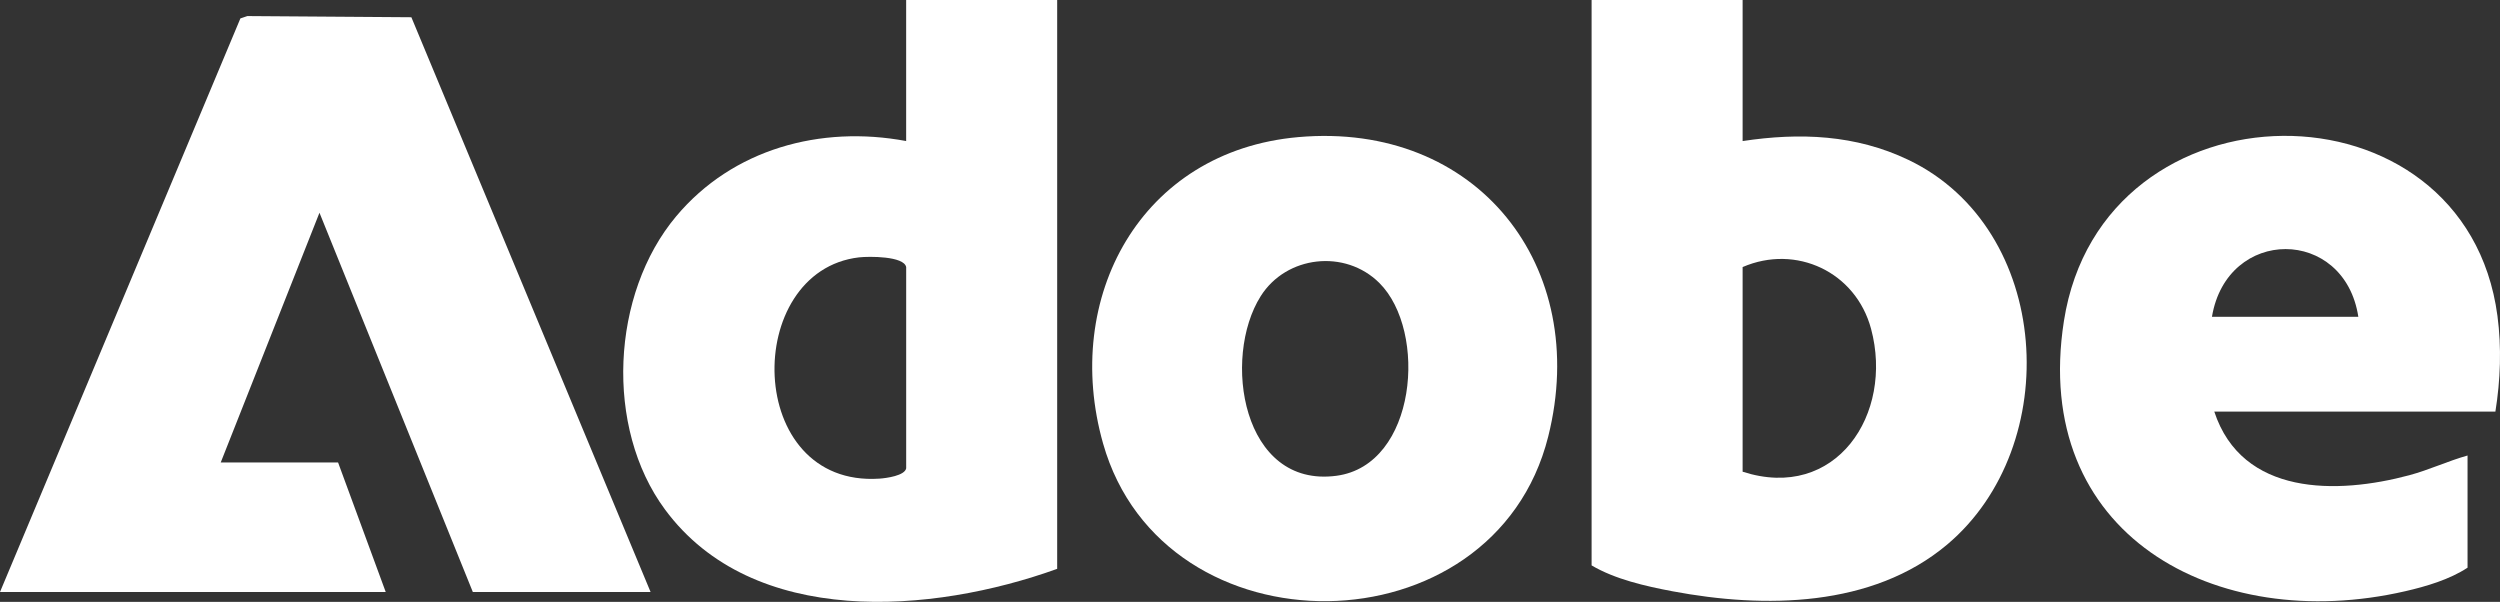
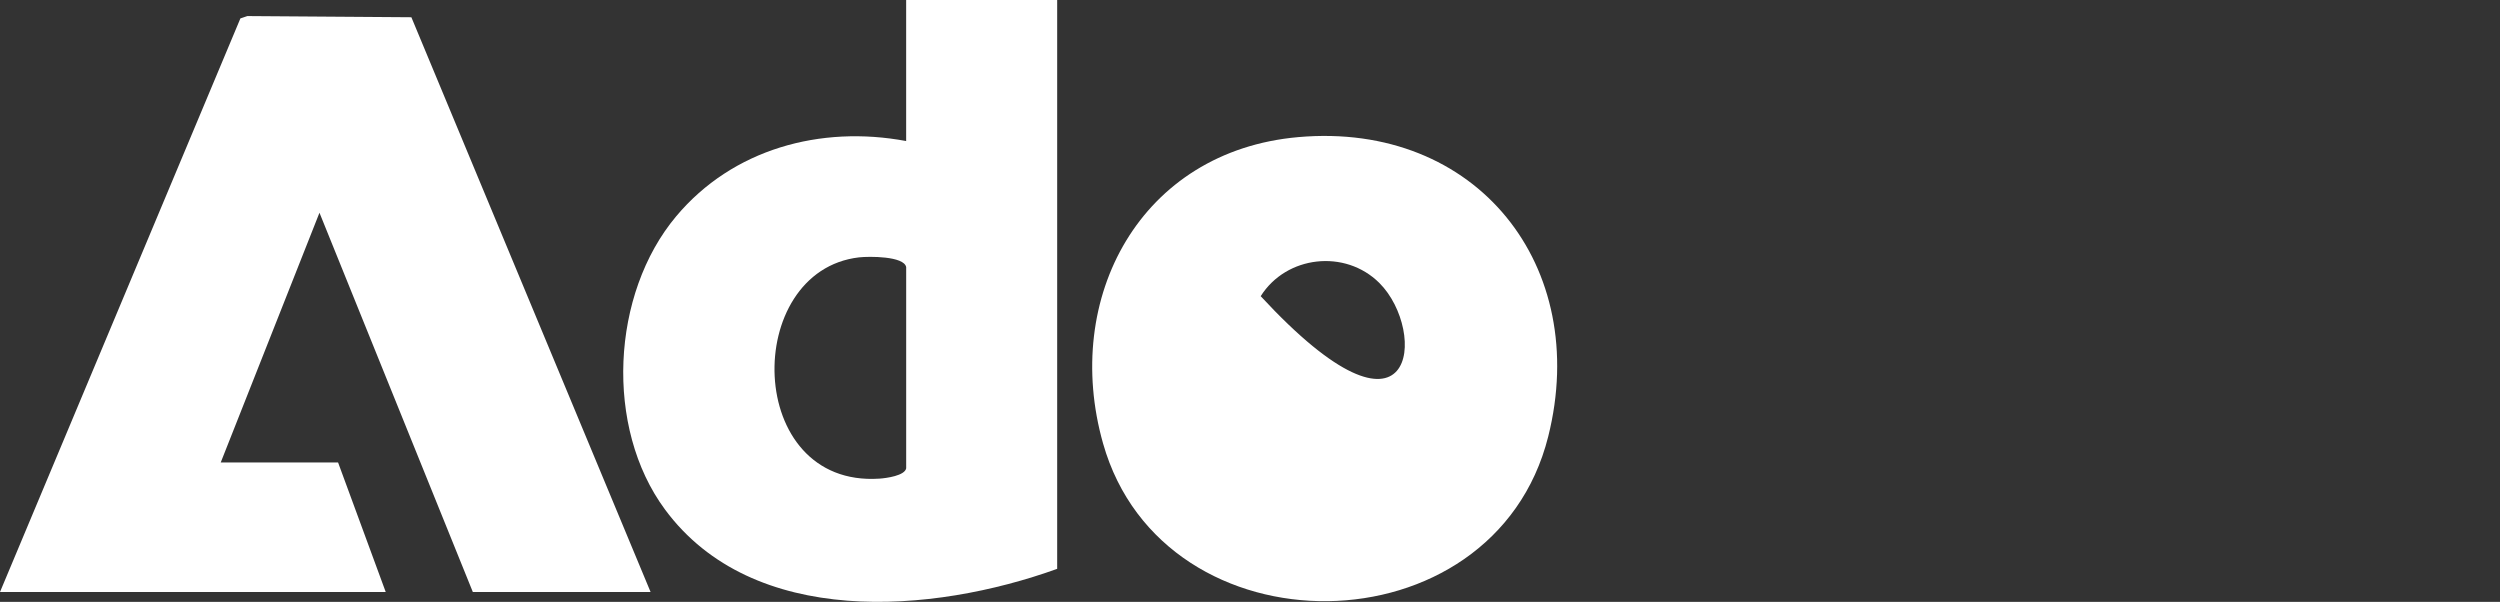
<svg xmlns="http://www.w3.org/2000/svg" width="108" height="26" viewBox="0 0 108 26" fill="none">
  <rect x="0" y="0" width="108" height="26" fill="#333333" stroke="none" />
  <path d="M28.105 25.574H20.426L13.801 9.19L9.535 19.979H14.605L16.663 25.574H0L10.385 0.796L10.685 0.694L17.771 0.745L28.105 25.574Z" fill="white" />
-   <path d="M75.281 0V6.094C77.751 5.72 80.167 5.817 82.443 6.907C88.656 9.883 89.192 19.256 84.115 23.527C80.879 26.248 76.219 26.29 72.251 25.543C71.088 25.323 69.77 25.025 68.757 24.425V0H75.281ZM75.281 20.378C79.311 21.679 81.819 17.892 80.83 14.206C80.17 11.747 77.595 10.538 75.281 11.537V20.378Z" fill="white" />
  <path d="M45.67 0V24.574C40.282 26.516 32.526 27.155 28.726 22.008C26.113 18.47 26.397 12.697 29.212 9.343C31.65 6.436 35.448 5.401 39.146 6.093V0H45.67ZM37.117 11.117C32.054 11.701 32.153 21.063 37.991 20.677C38.288 20.657 39.088 20.55 39.147 20.231V11.538C39.055 11.06 37.535 11.07 37.117 11.118V11.117Z" fill="white" />
-   <path d="M56.089 5.923C63.806 5.245 68.729 11.501 66.882 18.862C64.533 28.223 50.259 28.359 47.652 19.156C45.87 12.867 49.27 6.523 56.089 5.923ZM59.587 12.223C58.109 10.752 55.57 11.039 54.462 12.795C52.783 15.457 53.657 21.1 57.739 20.553C61.207 20.087 61.683 14.309 59.587 12.223Z" fill="white" />
-   <path d="M107.802 17.781H95.657C96.857 21.428 100.958 21.369 104.088 20.528C104.94 20.299 105.75 19.916 106.598 19.678V24.524C105.821 25.035 104.813 25.333 103.906 25.541C95.687 27.431 87.722 23.07 89.162 13.864C90.817 3.279 106.506 3.202 107.89 13.648C108.072 15.021 108.019 16.418 107.801 17.781H107.802ZM101.88 13.686C101.281 9.789 96.209 9.781 95.556 13.686H101.88Z" fill="white" />
+   <path d="M56.089 5.923C63.806 5.245 68.729 11.501 66.882 18.862C64.533 28.223 50.259 28.359 47.652 19.156C45.87 12.867 49.27 6.523 56.089 5.923ZM59.587 12.223C58.109 10.752 55.57 11.039 54.462 12.795C61.207 20.087 61.683 14.309 59.587 12.223Z" fill="white" />
</svg>